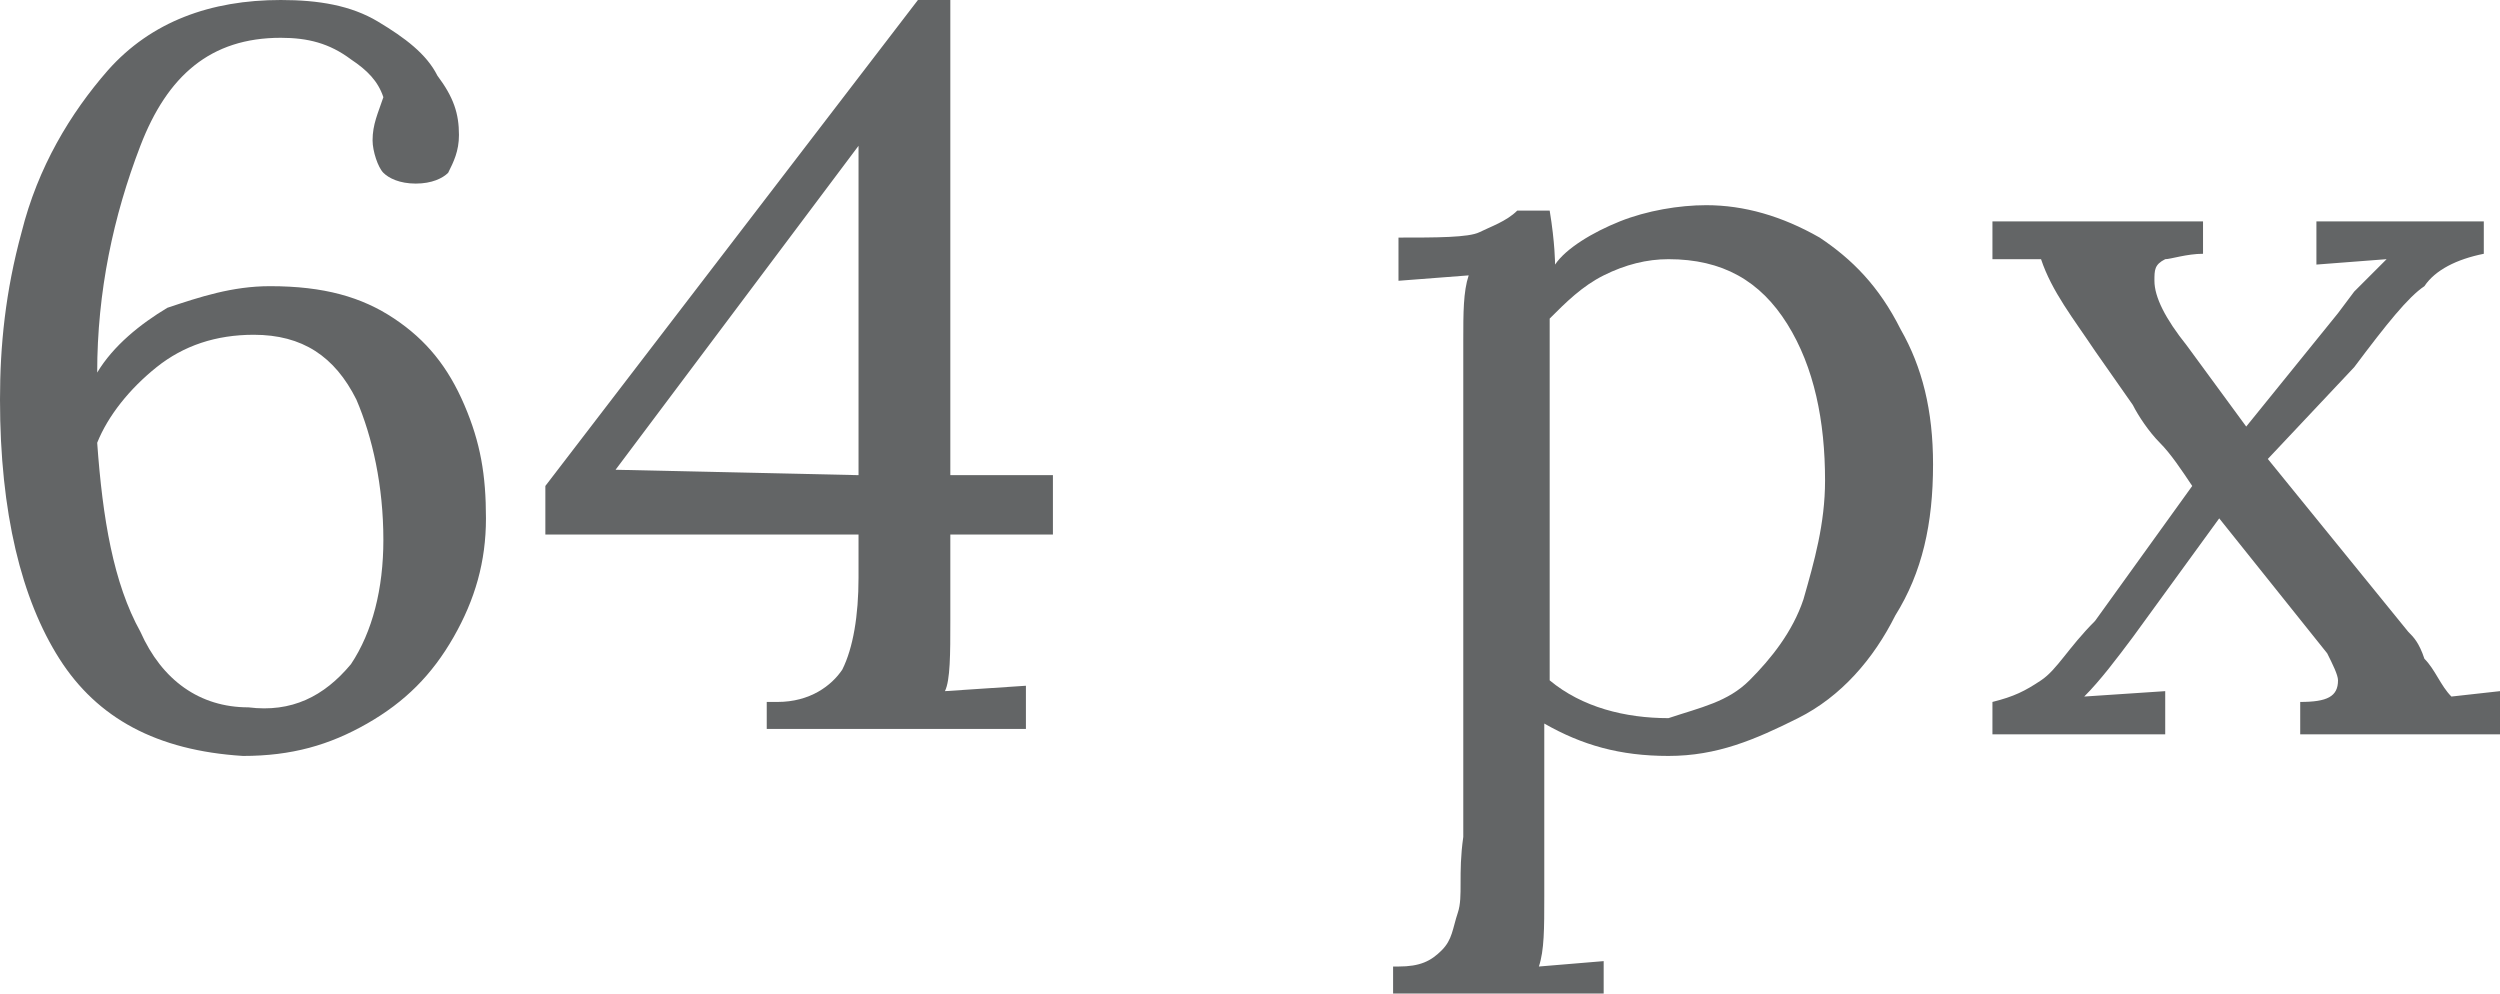
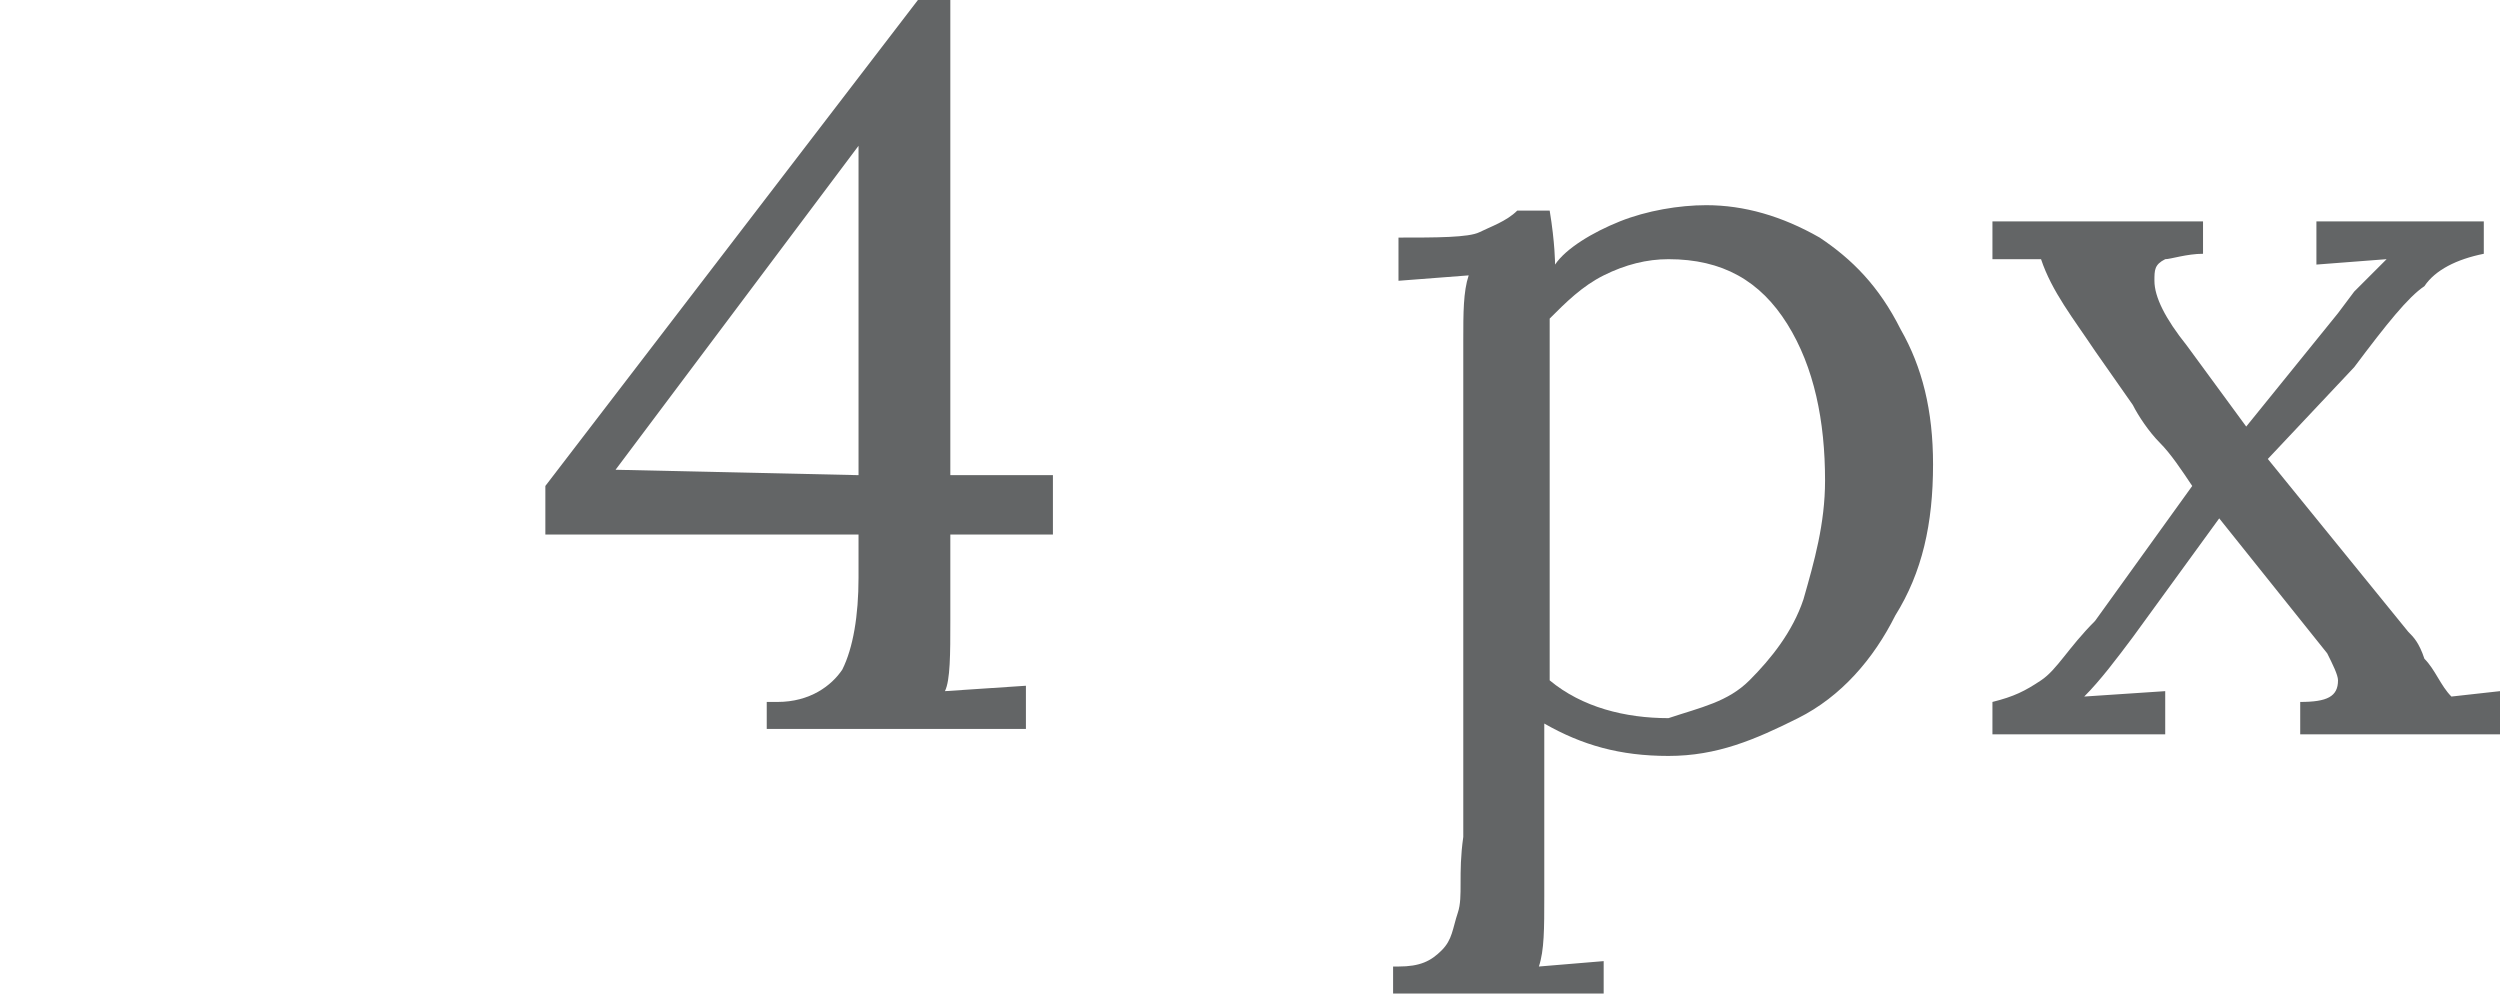
<svg xmlns="http://www.w3.org/2000/svg" id="Слой_1" x="0px" y="0px" viewBox="0 0 46.3 18.4" xml:space="preserve">
  <g>
    <g>
-       <path fill="#636566" d="M1.1,12.2C0.4,11.1,0,9.5,0,7.4c0-1,0.1-2,0.4-3.1C0.7,3.1,1.3,2.1,2,1.3C2.8,0.4,3.9,0,5.2,0 C5.9,0,6.5,0.1,7,0.4c0.5,0.3,0.9,0.6,1.1,1c0.3,0.4,0.4,0.7,0.4,1.1c0,0.3-0.1,0.5-0.2,0.7C8.2,3.3,8,3.4,7.7,3.4 c-0.3,0-0.5-0.1-0.6-0.2S6.9,2.8,6.9,2.6c0-0.3,0.1-0.5,0.2-0.8C7,1.5,6.8,1.3,6.5,1.1C6.1,0.8,5.7,0.7,5.2,0.7 c-1.3,0-2.1,0.7-2.6,2C2.1,4,1.8,5.4,1.8,6.9C2.1,6.4,2.6,6,3.1,5.7C3.7,5.5,4.3,5.3,5,5.3c1,0,1.7,0.2,2.3,0.6 c0.6,0.4,1,0.9,1.3,1.6C8.9,8.2,9,8.8,9,9.6c0,0.8-0.2,1.5-0.6,2.2c-0.4,0.7-0.9,1.2-1.6,1.6c-0.7,0.4-1.4,0.6-2.3,0.6 C2.9,13.9,1.8,13.3,1.1,12.2z M6.5,12.3c0.4-0.6,0.6-1.4,0.6-2.3c0-1-0.2-1.9-0.5-2.6c-0.4-0.8-1-1.2-1.9-1.2 C4,6.2,3.4,6.4,2.9,6.8C2.4,7.2,2,7.7,1.8,8.2c0.1,1.4,0.3,2.6,0.8,3.5c0.4,0.9,1.1,1.4,2,1.4C5.4,13.2,6,12.9,6.5,12.3z" />
      <path fill="#636566" d="M14.3,13h0.1c0.6,0,1-0.3,1.2-0.6c0.2-0.4,0.3-1,0.3-1.7V9.9h-5.8V9L17,0h0.6v8.8l1.9,0v1.1h-1.9v1.6 c0,0.6,0,1.1-0.1,1.3l1.5-0.1v0.8h-4.8V13z M15.9,2.7L15.9,2.7l-4.5,6l4.5,0.1V2.7z" />
      <path fill="#636566" d="M25.9,17.9c0.4,0,0.6-0.1,0.8-0.3c0.2-0.2,0.2-0.4,0.3-0.7s0-0.7,0.1-1.4l0-9.2c0-0.5,0-0.9,0.1-1.2 l-1.3,0.1V4.4c0.7,0,1.3,0,1.5-0.1s0.5-0.2,0.7-0.4h0.6c0.1,0.6,0.1,1,0.1,1C29,4.6,29.5,4.3,30,4.1c0.5-0.2,1.1-0.3,1.6-0.3 c0.7,0,1.4,0.2,2.1,0.6c0.6,0.4,1.1,0.9,1.5,1.7c0.4,0.7,0.6,1.5,0.6,2.5c0,1.1-0.2,2-0.7,2.8c-0.4,0.8-1,1.5-1.8,1.9 s-1.5,0.7-2.4,0.7c-0.9,0-1.6-0.2-2.3-0.6v3.2c0,0.6,0,1-0.1,1.3l1.2-0.1v0.8h-3.9V17.9z M32.4,12.6c0.4-0.4,0.8-0.9,1-1.5 c0.2-0.7,0.4-1.4,0.4-2.2c0-1.1-0.2-2.1-0.7-2.9c-0.5-0.8-1.2-1.2-2.2-1.2c-0.4,0-0.8,0.1-1.2,0.3s-0.7,0.5-1,0.8 c0,0.1,0,0.5,0,1.2l0,5.5c0.6,0.5,1.4,0.7,2.2,0.7C31.5,13.1,32,13,32.4,12.6z" />
      <path fill="#636566" d="M36.9,13c0.4-0.1,0.6-0.2,0.9-0.4s0.5-0.6,1-1.1L40.6,9c-0.2-0.3-0.4-0.6-0.6-0.8s-0.4-0.5-0.5-0.7l-0.7-1 c-0.4-0.6-0.8-1.1-1-1.7l-0.9,0V4.1h3.9v0.6c-0.3,0-0.6,0.1-0.7,0.1c-0.2,0.1-0.2,0.2-0.2,0.4c0,0.3,0.2,0.7,0.6,1.2l1.1,1.5 l1.7-2.1l0.3-0.4c0.3-0.3,0.5-0.5,0.6-0.6l-1.3,0.1V4.1h3.1v0.6c-0.5,0.1-0.9,0.3-1.1,0.6c-0.3,0.2-0.7,0.7-1.3,1.5L42,8.5 l2.6,3.2c0.1,0.1,0.2,0.2,0.3,0.5c0.2,0.2,0.3,0.5,0.5,0.7l0.9-0.1v0.8h-3.7V13c0.5,0,0.7-0.1,0.7-0.4c0-0.1-0.1-0.3-0.2-0.5 l-2-2.5l-1.6,2.2c-0.3,0.4-0.6,0.8-0.9,1.1l1.5-0.1v0.8h-3.2V13z" />
    </g>
  </g>
</svg>